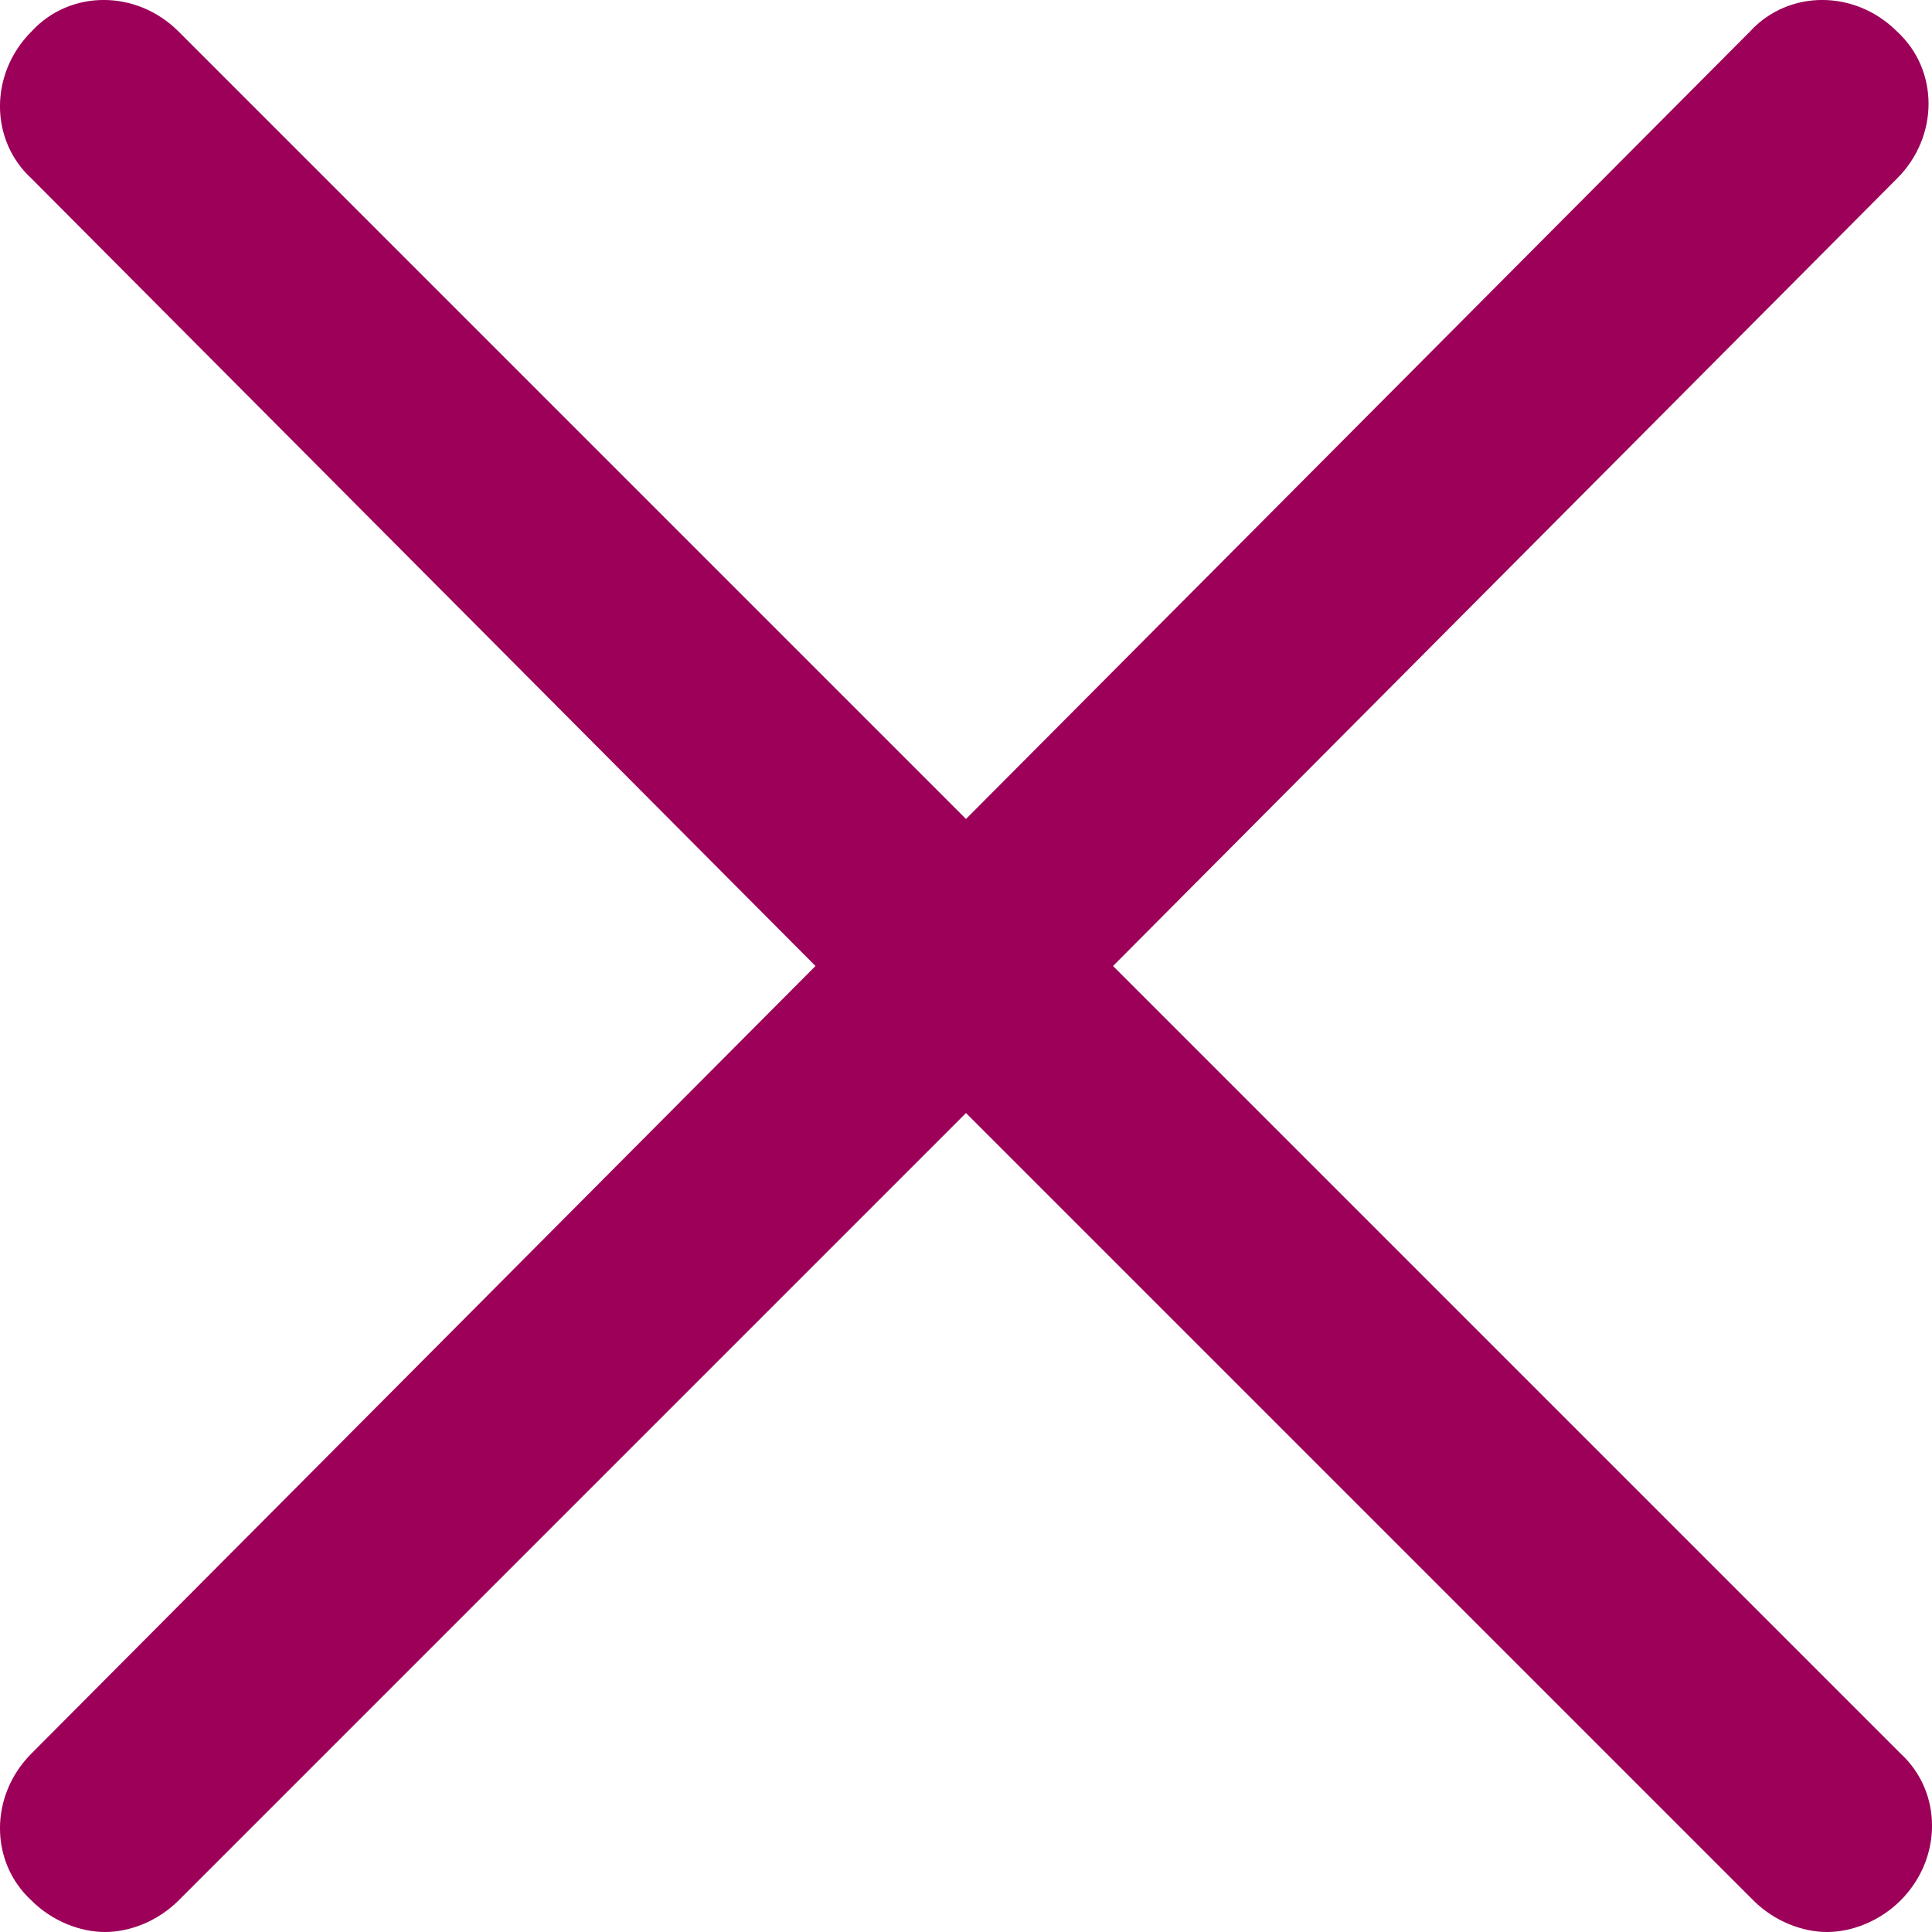
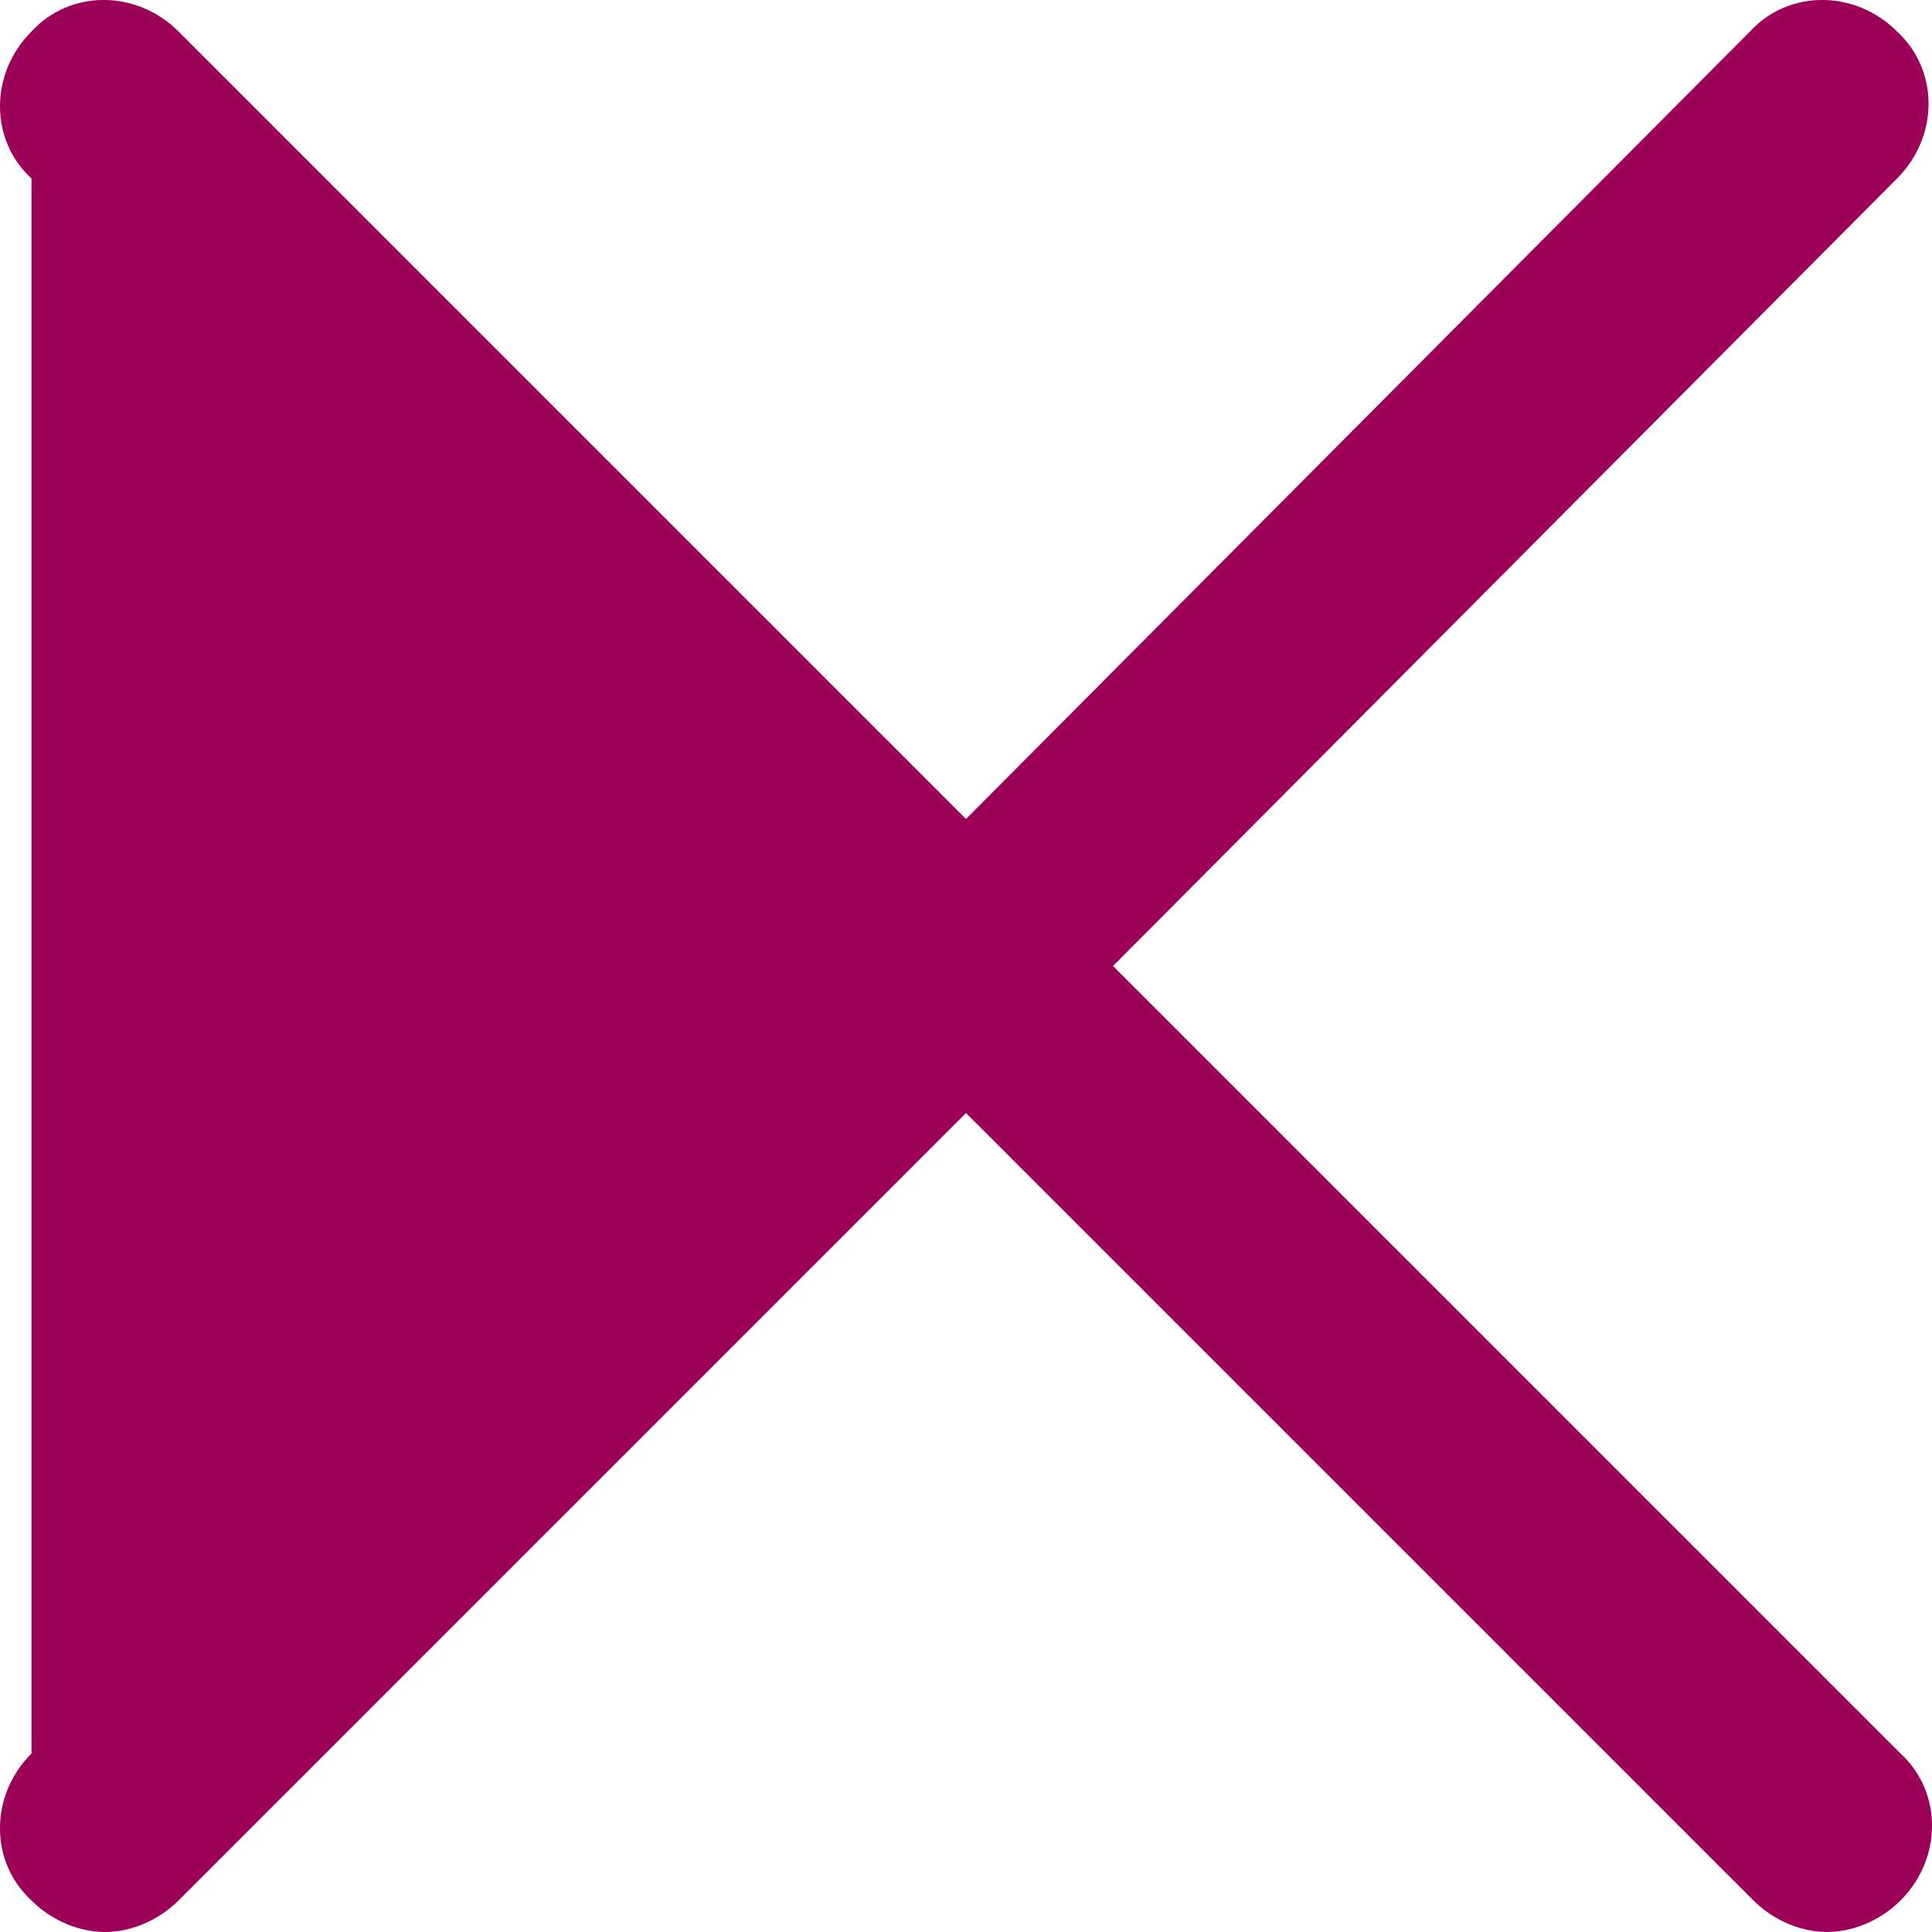
<svg xmlns="http://www.w3.org/2000/svg" width="20" height="20" viewBox="0 0 20 20" fill="none">
-   <path id="Vector" d="M11.522 10L19.638 1.848C20.073 1.413 20.073 0.725 19.638 0.326C19.203 -0.109 18.515 -0.109 18.116 0.326L10 8.478L1.848 0.326C1.413 -0.109 0.725 -0.109 0.326 0.326C-0.109 0.761 -0.109 1.449 0.326 1.848L8.442 10L0.326 18.152C-0.109 18.587 -0.109 19.275 0.326 19.674C0.543 19.891 0.833 20 1.087 20C1.341 20 1.63 19.891 1.848 19.674L10 11.522L18.152 19.674C18.37 19.891 18.659 20 18.913 20C19.167 20 19.456 19.891 19.674 19.674C20.109 19.239 20.109 18.551 19.674 18.152L11.522 10Z" fill="#9C0059" />
+   <path id="Vector" d="M11.522 10L19.638 1.848C20.073 1.413 20.073 0.725 19.638 0.326C19.203 -0.109 18.515 -0.109 18.116 0.326L10 8.478L1.848 0.326C1.413 -0.109 0.725 -0.109 0.326 0.326C-0.109 0.761 -0.109 1.449 0.326 1.848L0.326 18.152C-0.109 18.587 -0.109 19.275 0.326 19.674C0.543 19.891 0.833 20 1.087 20C1.341 20 1.63 19.891 1.848 19.674L10 11.522L18.152 19.674C18.37 19.891 18.659 20 18.913 20C19.167 20 19.456 19.891 19.674 19.674C20.109 19.239 20.109 18.551 19.674 18.152L11.522 10Z" fill="#9C0059" />
</svg>